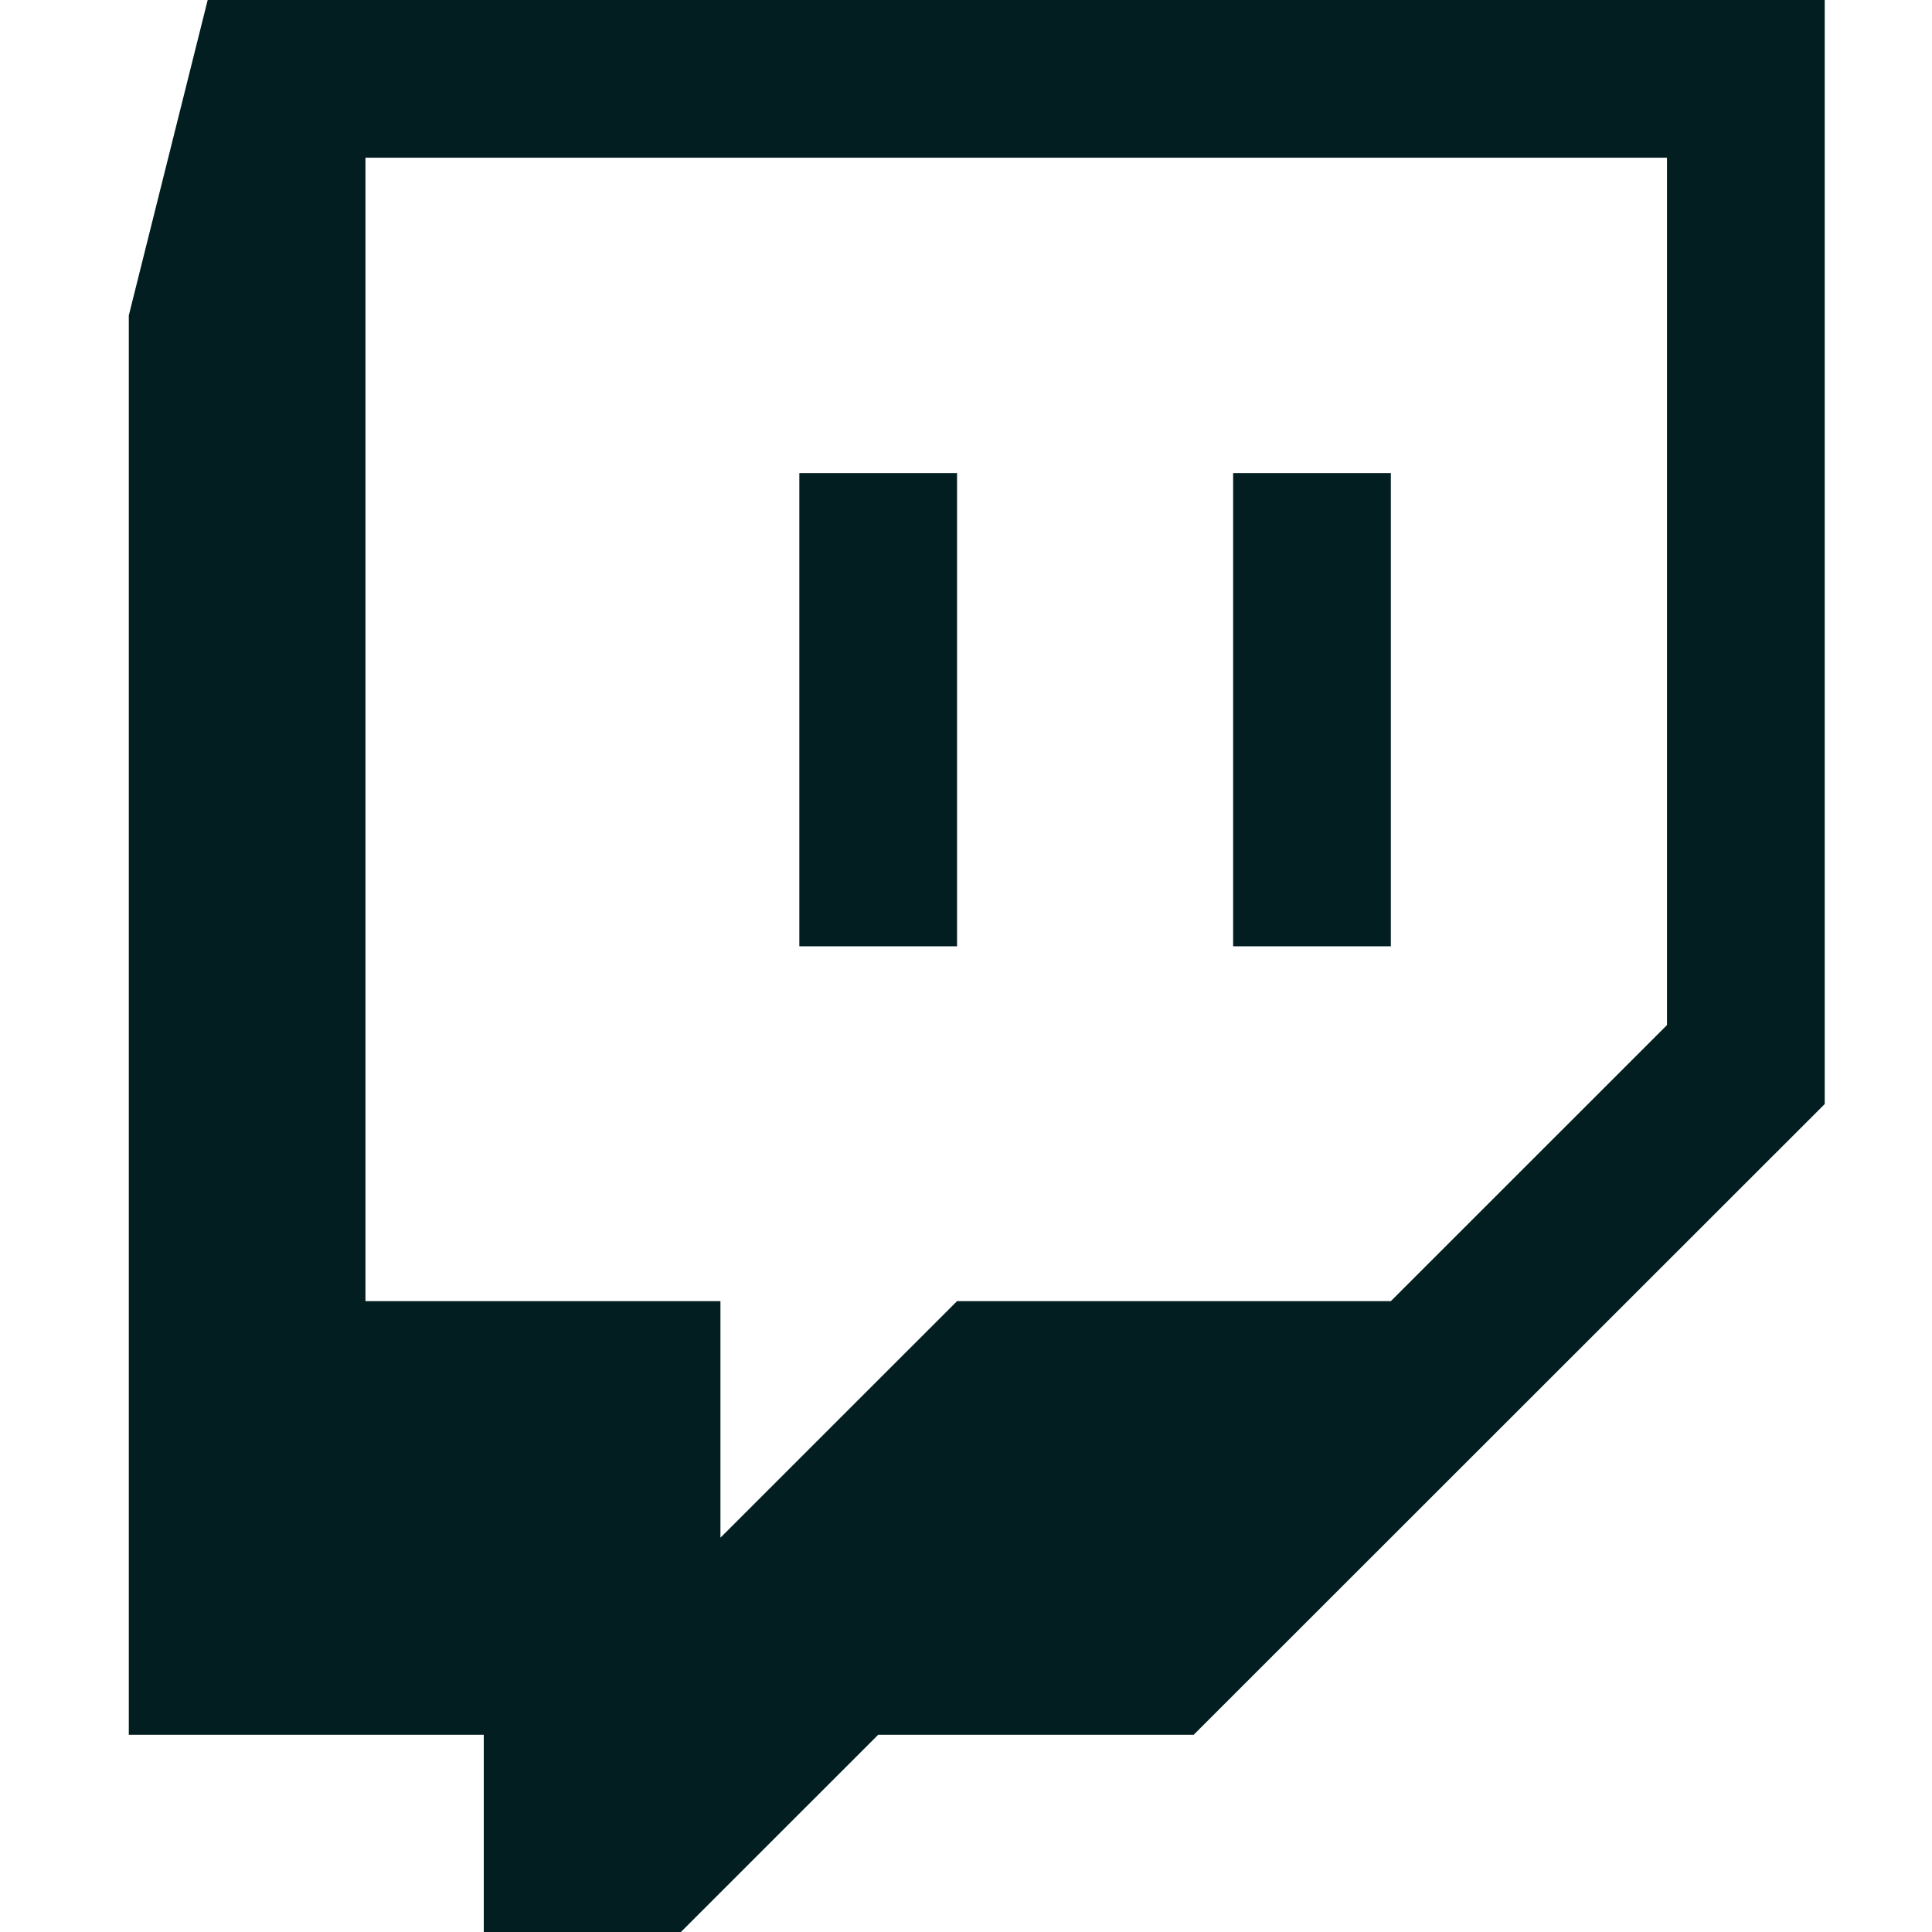
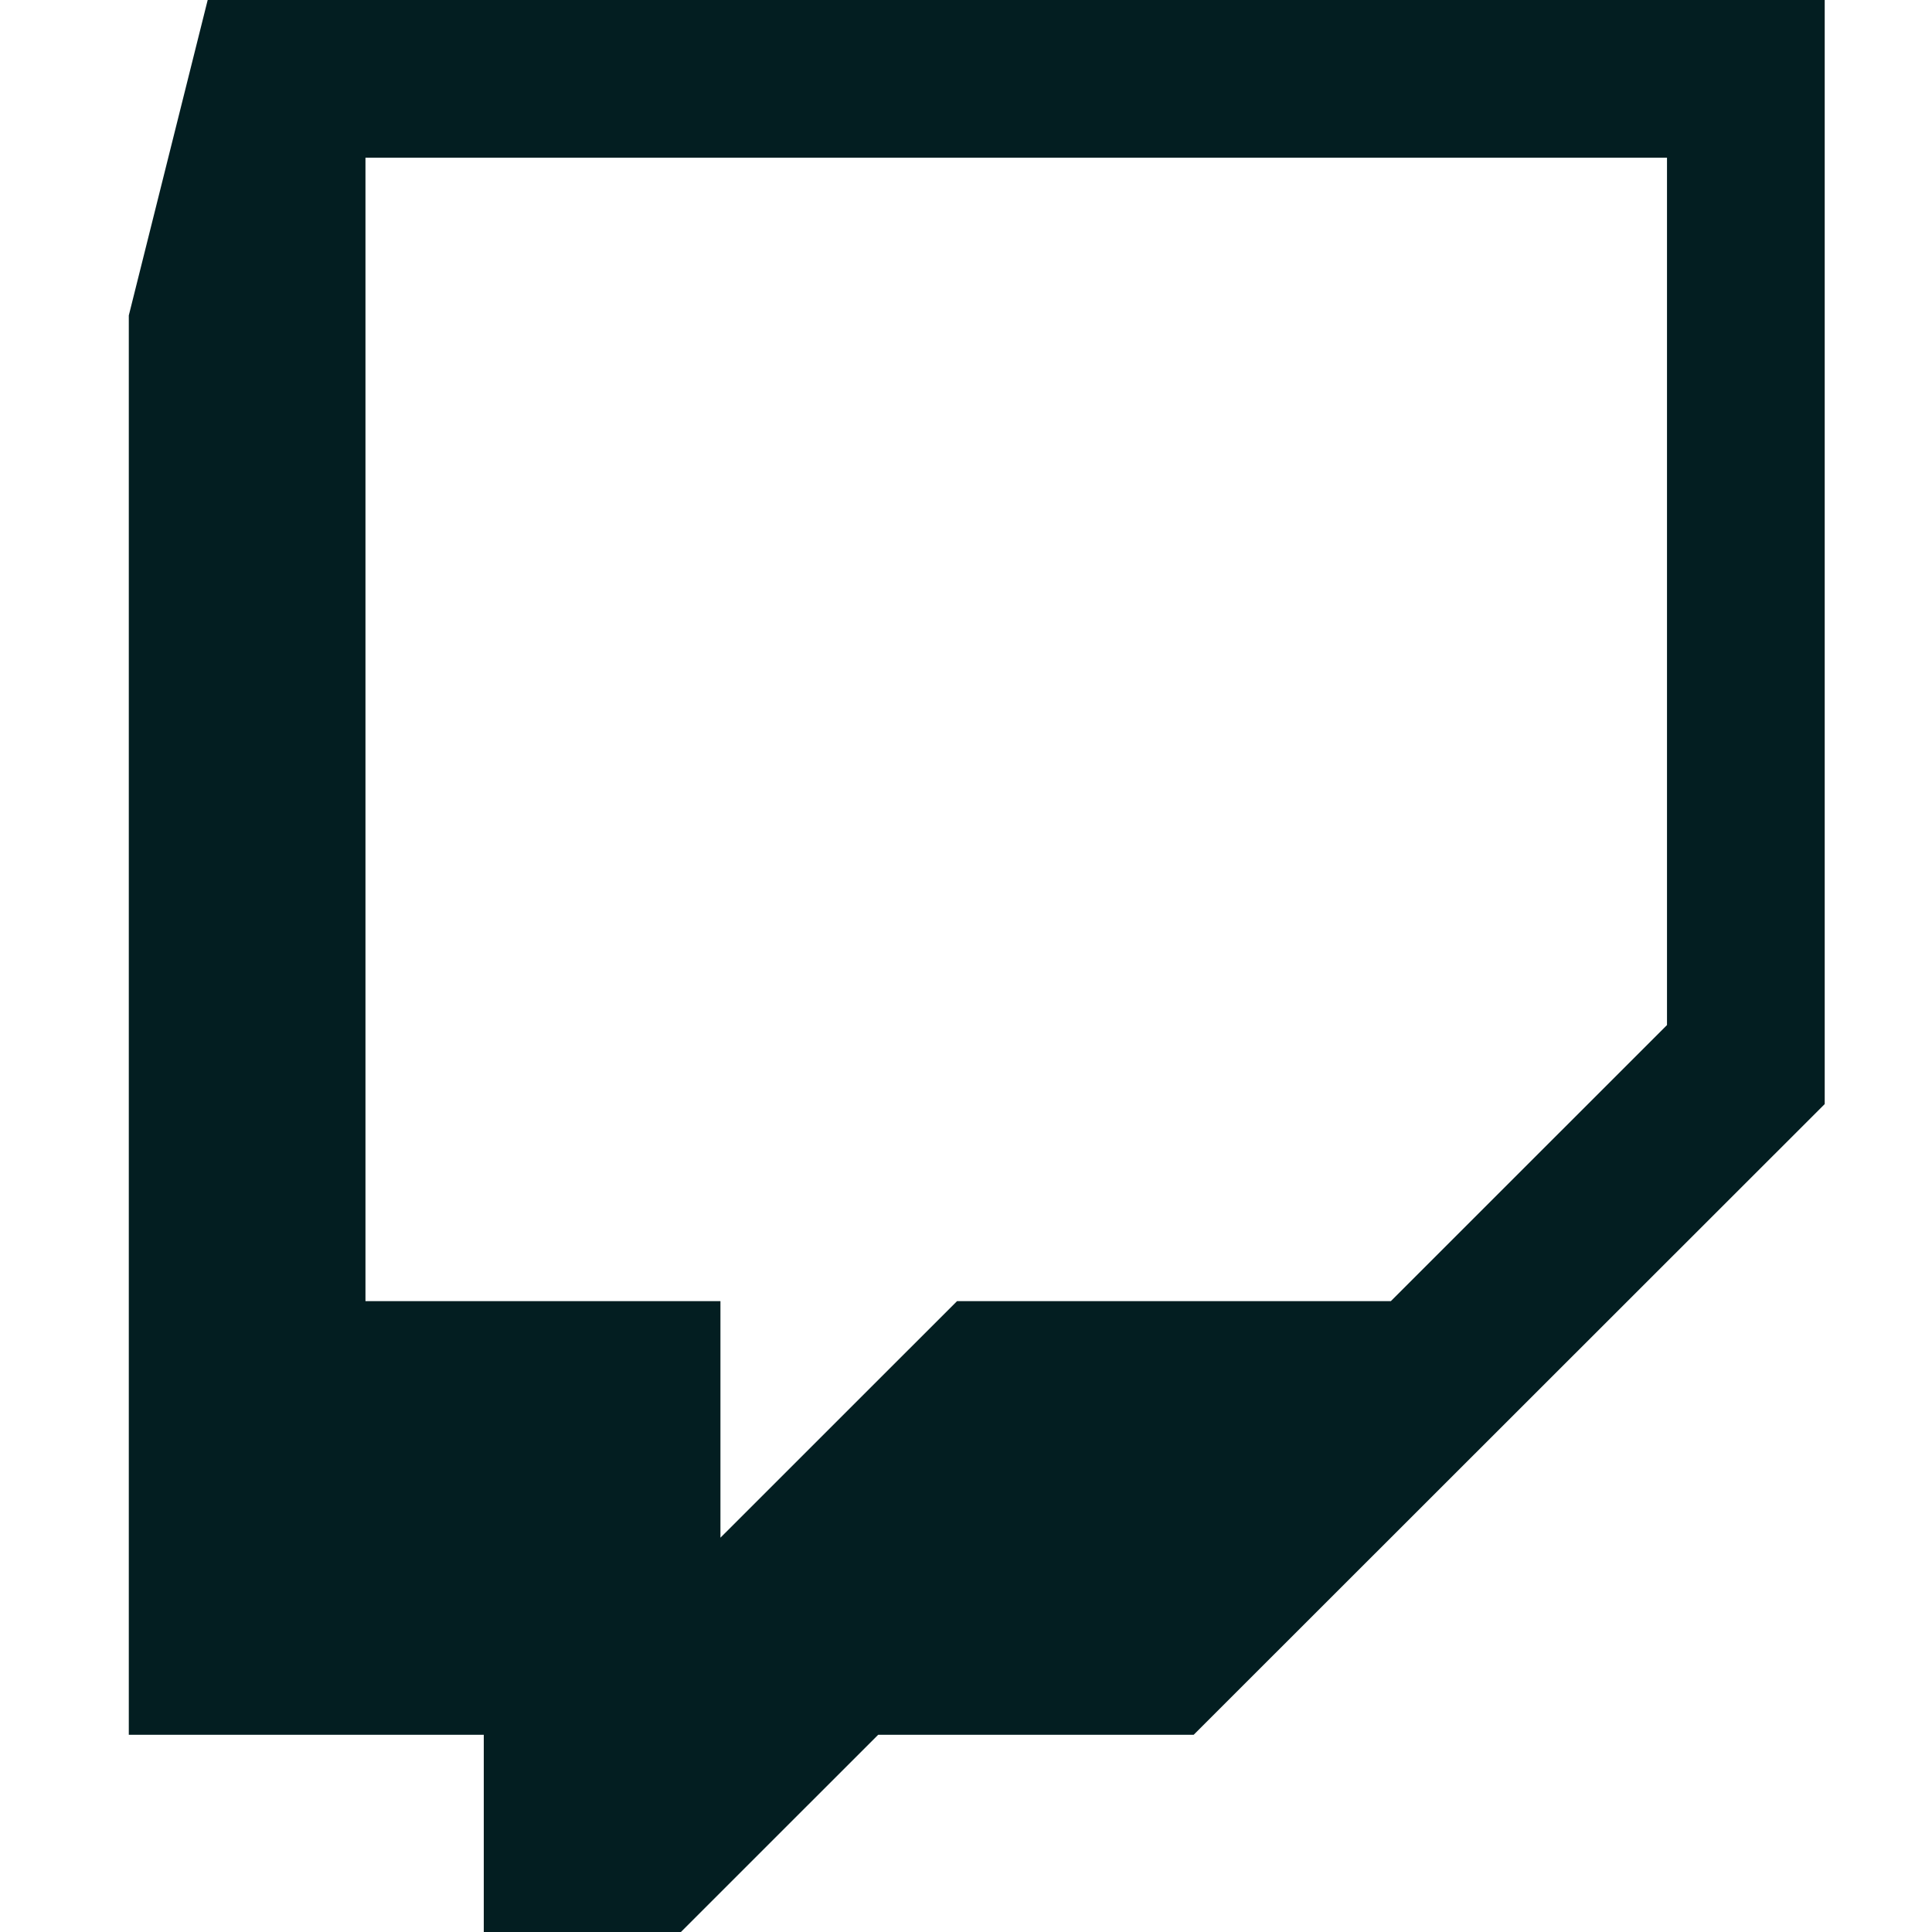
<svg xmlns="http://www.w3.org/2000/svg" width="30" height="30" viewBox="0 0 30 30" fill="none">
  <g clip-path="url(#clip0)">
    <path fill-rule="evenodd" clip-rule="evenodd" d="M25.885 15.917L21.597 20.204H14.861L11.187 23.877V20.204H5.675V2.449H25.885V15.917ZM3.225 -0L2 4.898V26.938H7.512V30H10.573L13.636 26.938H18.535L28.334 17.144V-0H3.225Z" fill="#031E21" />
-     <path fill-rule="evenodd" clip-rule="evenodd" d="M12.412 14.694H14.861V7.346H12.412V14.694ZM19.148 14.694H21.597V7.346H19.148V14.694Z" fill="#031E21" />
  </g>
  <defs>
    <clipPath id="clip0">
      <rect width="30" height="30" fill="white" />
    </clipPath>
  </defs>
</svg>